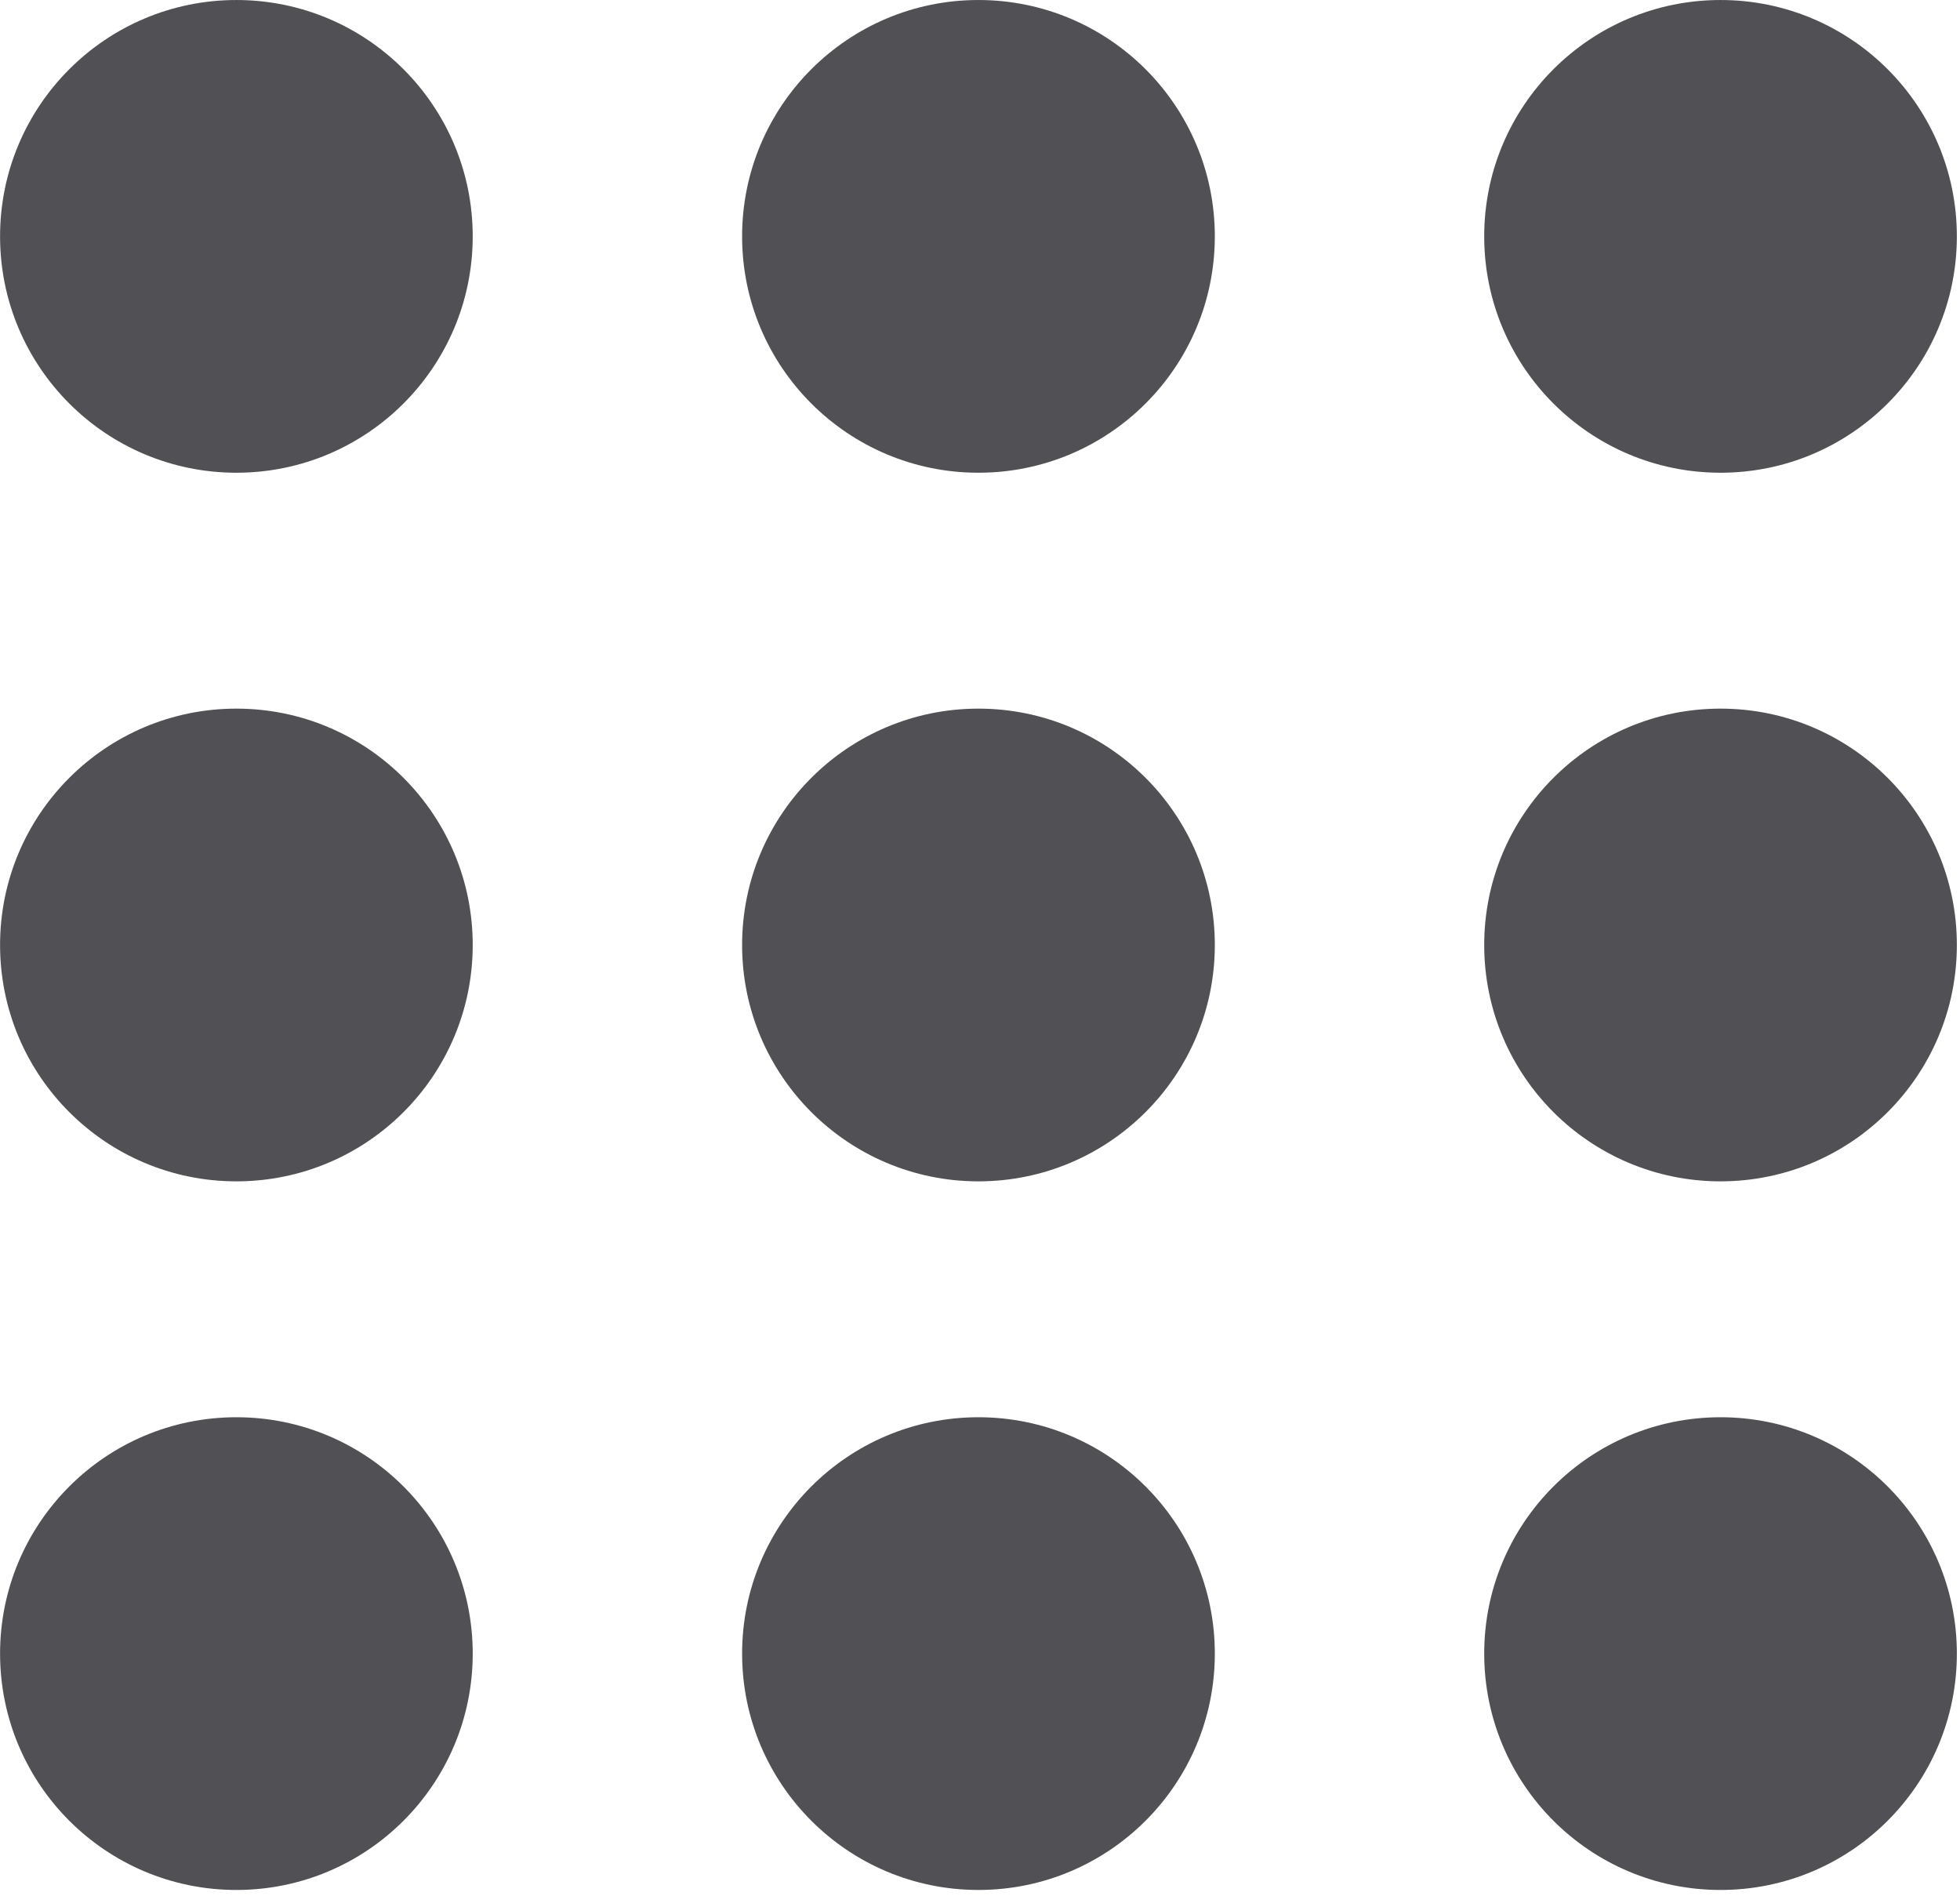
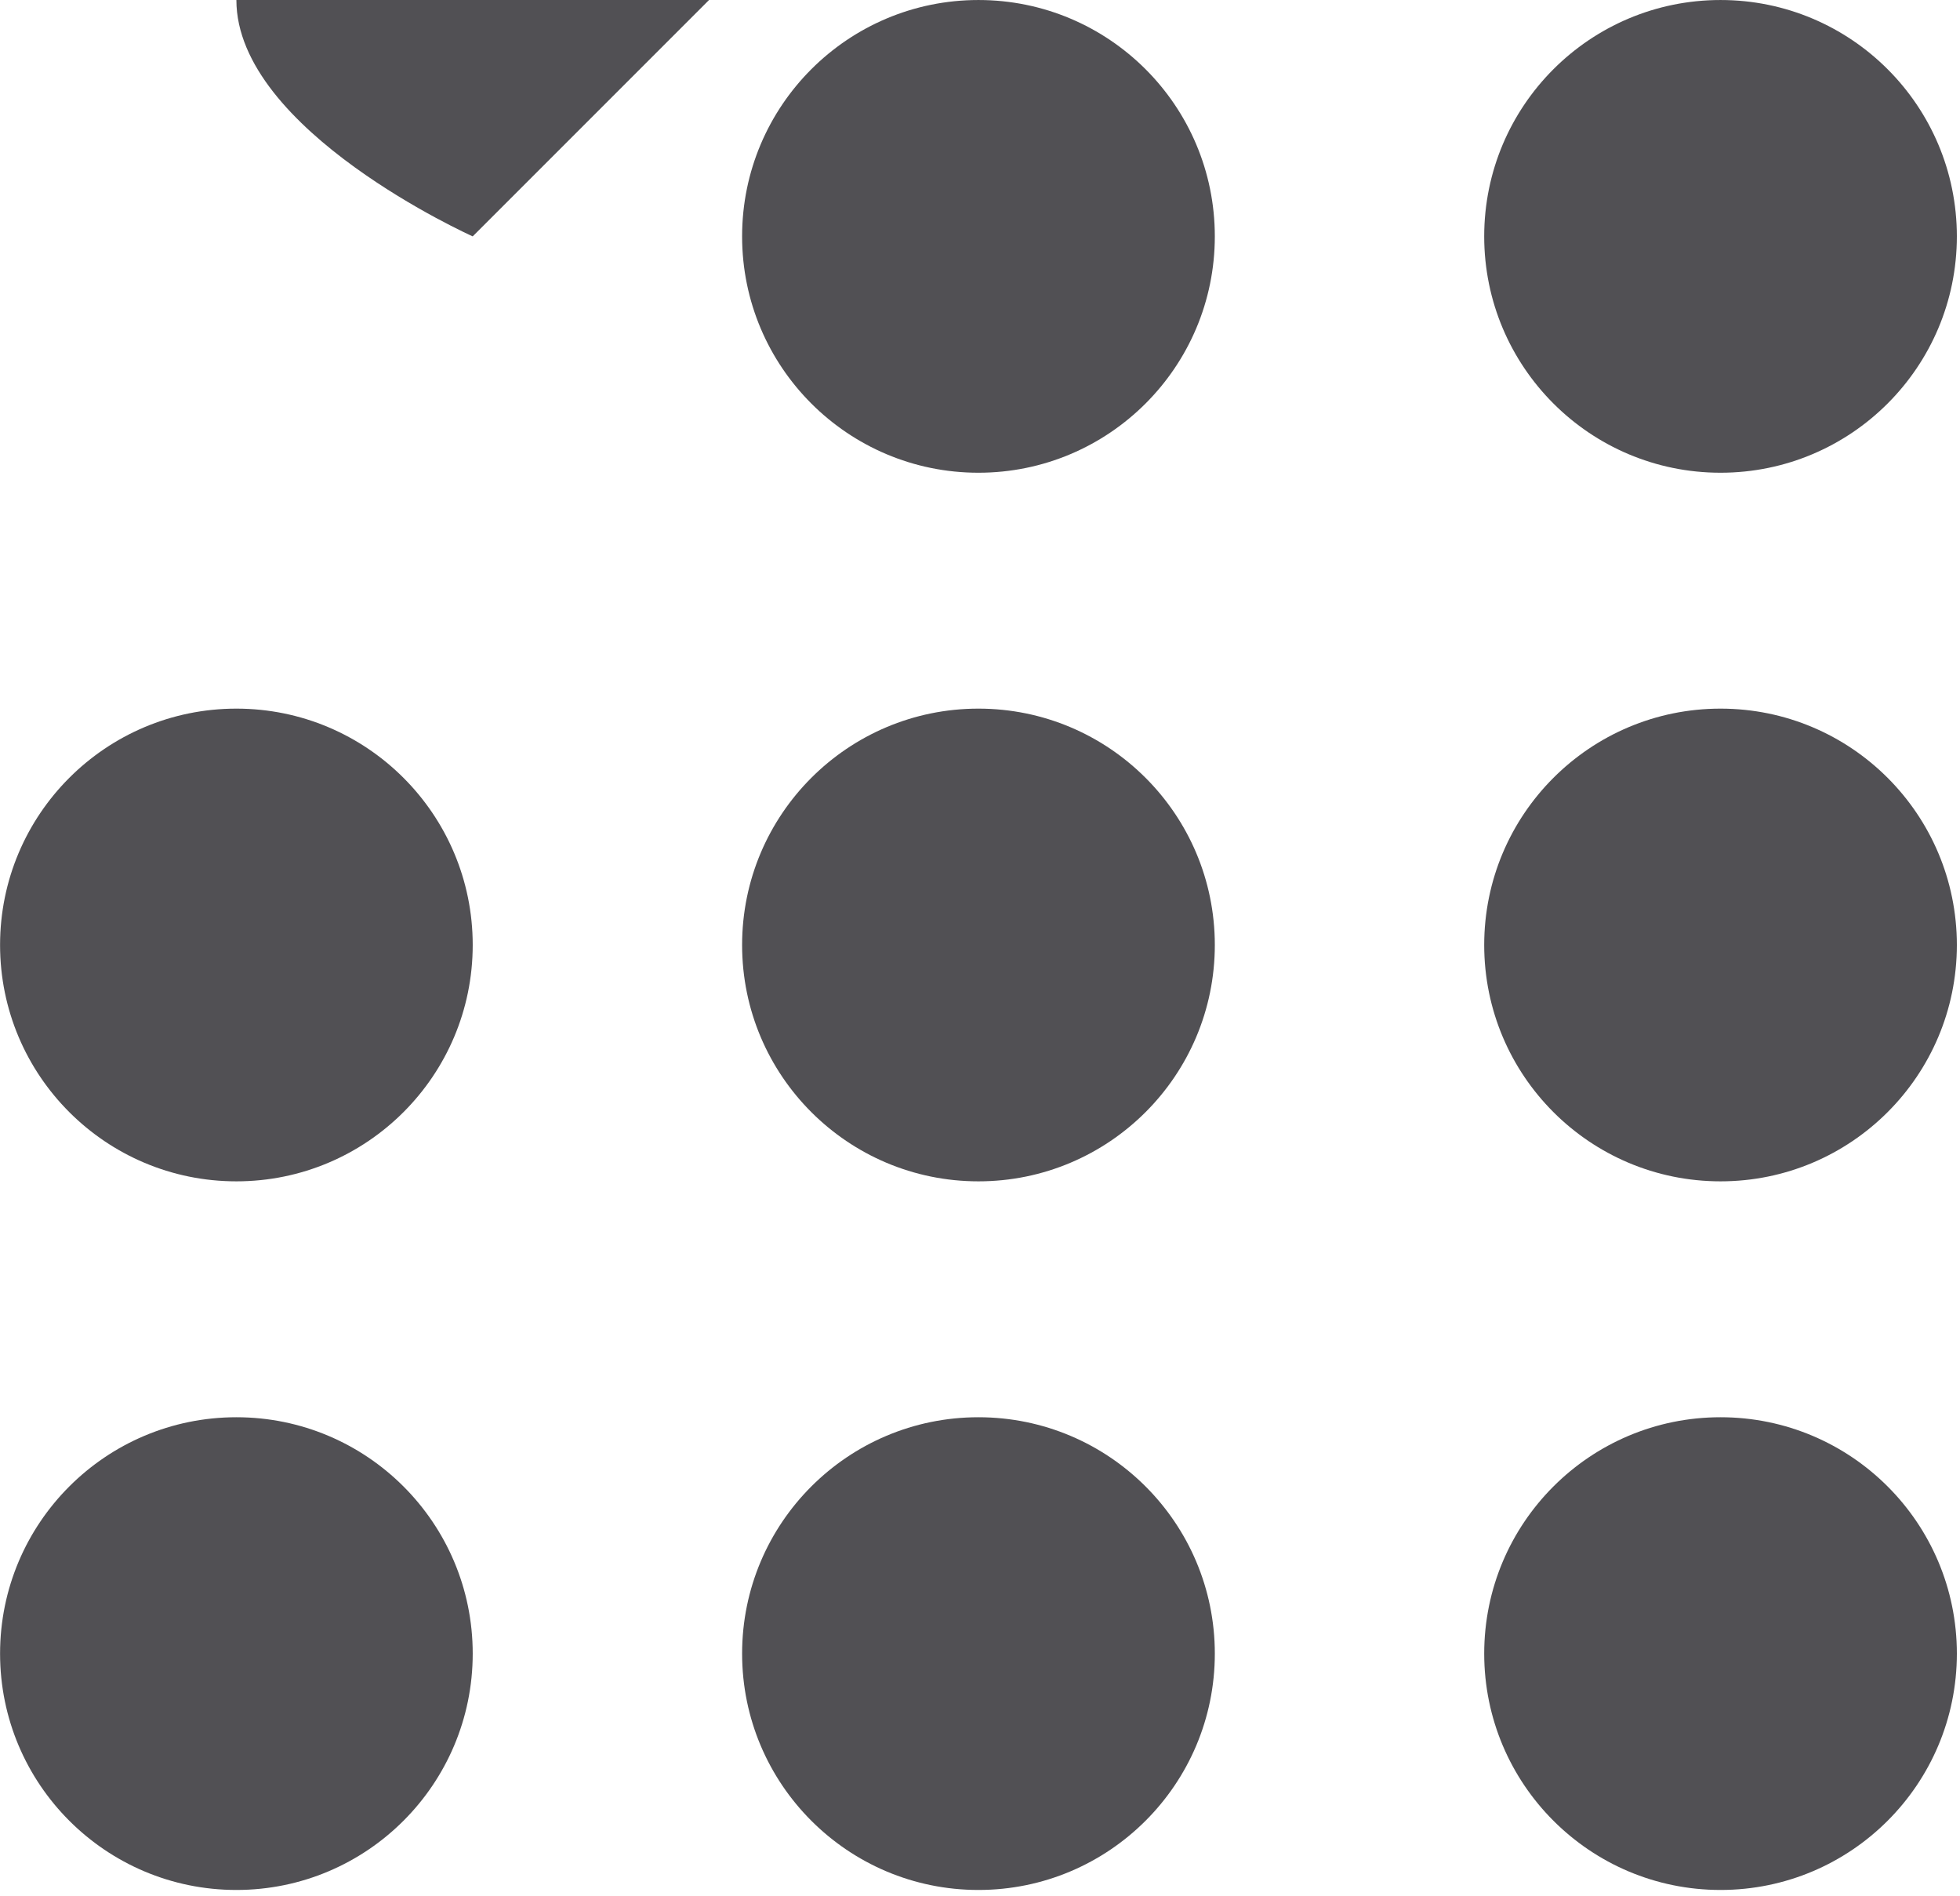
<svg xmlns="http://www.w3.org/2000/svg" clip-rule="evenodd" fill-rule="evenodd" stroke-linejoin="round" stroke-miterlimit="1.414" viewBox="0 0 245 237">
-   <path d="m0 14.166c-1.958 0-3.545 1.587-3.545 3.545s1.587 3.545 3.545 3.545 3.545-1.587 3.545-3.545-1.587-3.545-3.545-3.545m-11.132 0c-1.958 0-3.545 1.587-3.545 3.545s1.587 3.545 3.545 3.545 3.546-1.587 3.546-3.545-1.588-3.545-3.546-3.545m-11.131 0c-1.958 0-3.545 1.587-3.545 3.545s1.587 3.545 3.545 3.545 3.545-1.587 3.545-3.545-1.587-3.545-3.545-3.545m22.263-10.628c-1.958 0-3.545 1.587-3.545 3.545s1.587 3.545 3.545 3.545 3.545-1.587 3.545-3.545-1.587-3.545-3.545-3.545m-11.132 0c-1.958 0-3.545 1.587-3.545 3.545s1.587 3.545 3.545 3.545 3.546-1.587 3.546-3.545-1.588-3.545-3.546-3.545m-11.131 0c-1.958 0-3.545 1.587-3.545 3.545s1.587 3.545 3.545 3.545 3.545-1.587 3.545-3.545-1.587-3.545-3.545-3.545m22.263-10.628c-1.958 0-3.545 1.587-3.545 3.545s1.587 3.545 3.545 3.545 3.545-1.587 3.545-3.545-1.587-3.545-3.545-3.545m-11.132 0c-1.958 0-3.545 1.587-3.545 3.545s1.587 3.545 3.545 3.545 3.546-1.587 3.546-3.545-1.588-3.545-3.546-3.545m-7.586 3.545c0 1.958-1.587 3.545-3.545 3.545s-3.545-1.587-3.545-3.545 1.587-3.545 3.545-3.545 3.545 1.587 3.545 3.545" fill="#515054" fill-rule="nonzero" transform="matrix(8.333 0 0 8.333 215.067 59.083)" />
+   <path d="m0 14.166c-1.958 0-3.545 1.587-3.545 3.545s1.587 3.545 3.545 3.545 3.545-1.587 3.545-3.545-1.587-3.545-3.545-3.545m-11.132 0c-1.958 0-3.545 1.587-3.545 3.545s1.587 3.545 3.545 3.545 3.546-1.587 3.546-3.545-1.588-3.545-3.546-3.545m-11.131 0c-1.958 0-3.545 1.587-3.545 3.545s1.587 3.545 3.545 3.545 3.545-1.587 3.545-3.545-1.587-3.545-3.545-3.545m22.263-10.628c-1.958 0-3.545 1.587-3.545 3.545s1.587 3.545 3.545 3.545 3.545-1.587 3.545-3.545-1.587-3.545-3.545-3.545m-11.132 0c-1.958 0-3.545 1.587-3.545 3.545s1.587 3.545 3.545 3.545 3.546-1.587 3.546-3.545-1.588-3.545-3.546-3.545m-11.131 0c-1.958 0-3.545 1.587-3.545 3.545s1.587 3.545 3.545 3.545 3.545-1.587 3.545-3.545-1.587-3.545-3.545-3.545m22.263-10.628c-1.958 0-3.545 1.587-3.545 3.545s1.587 3.545 3.545 3.545 3.545-1.587 3.545-3.545-1.587-3.545-3.545-3.545m-11.132 0c-1.958 0-3.545 1.587-3.545 3.545s1.587 3.545 3.545 3.545 3.546-1.587 3.546-3.545-1.588-3.545-3.546-3.545m-7.586 3.545s-3.545-1.587-3.545-3.545 1.587-3.545 3.545-3.545 3.545 1.587 3.545 3.545" fill="#515054" fill-rule="nonzero" transform="matrix(8.333 0 0 8.333 215.067 59.083)" />
</svg>